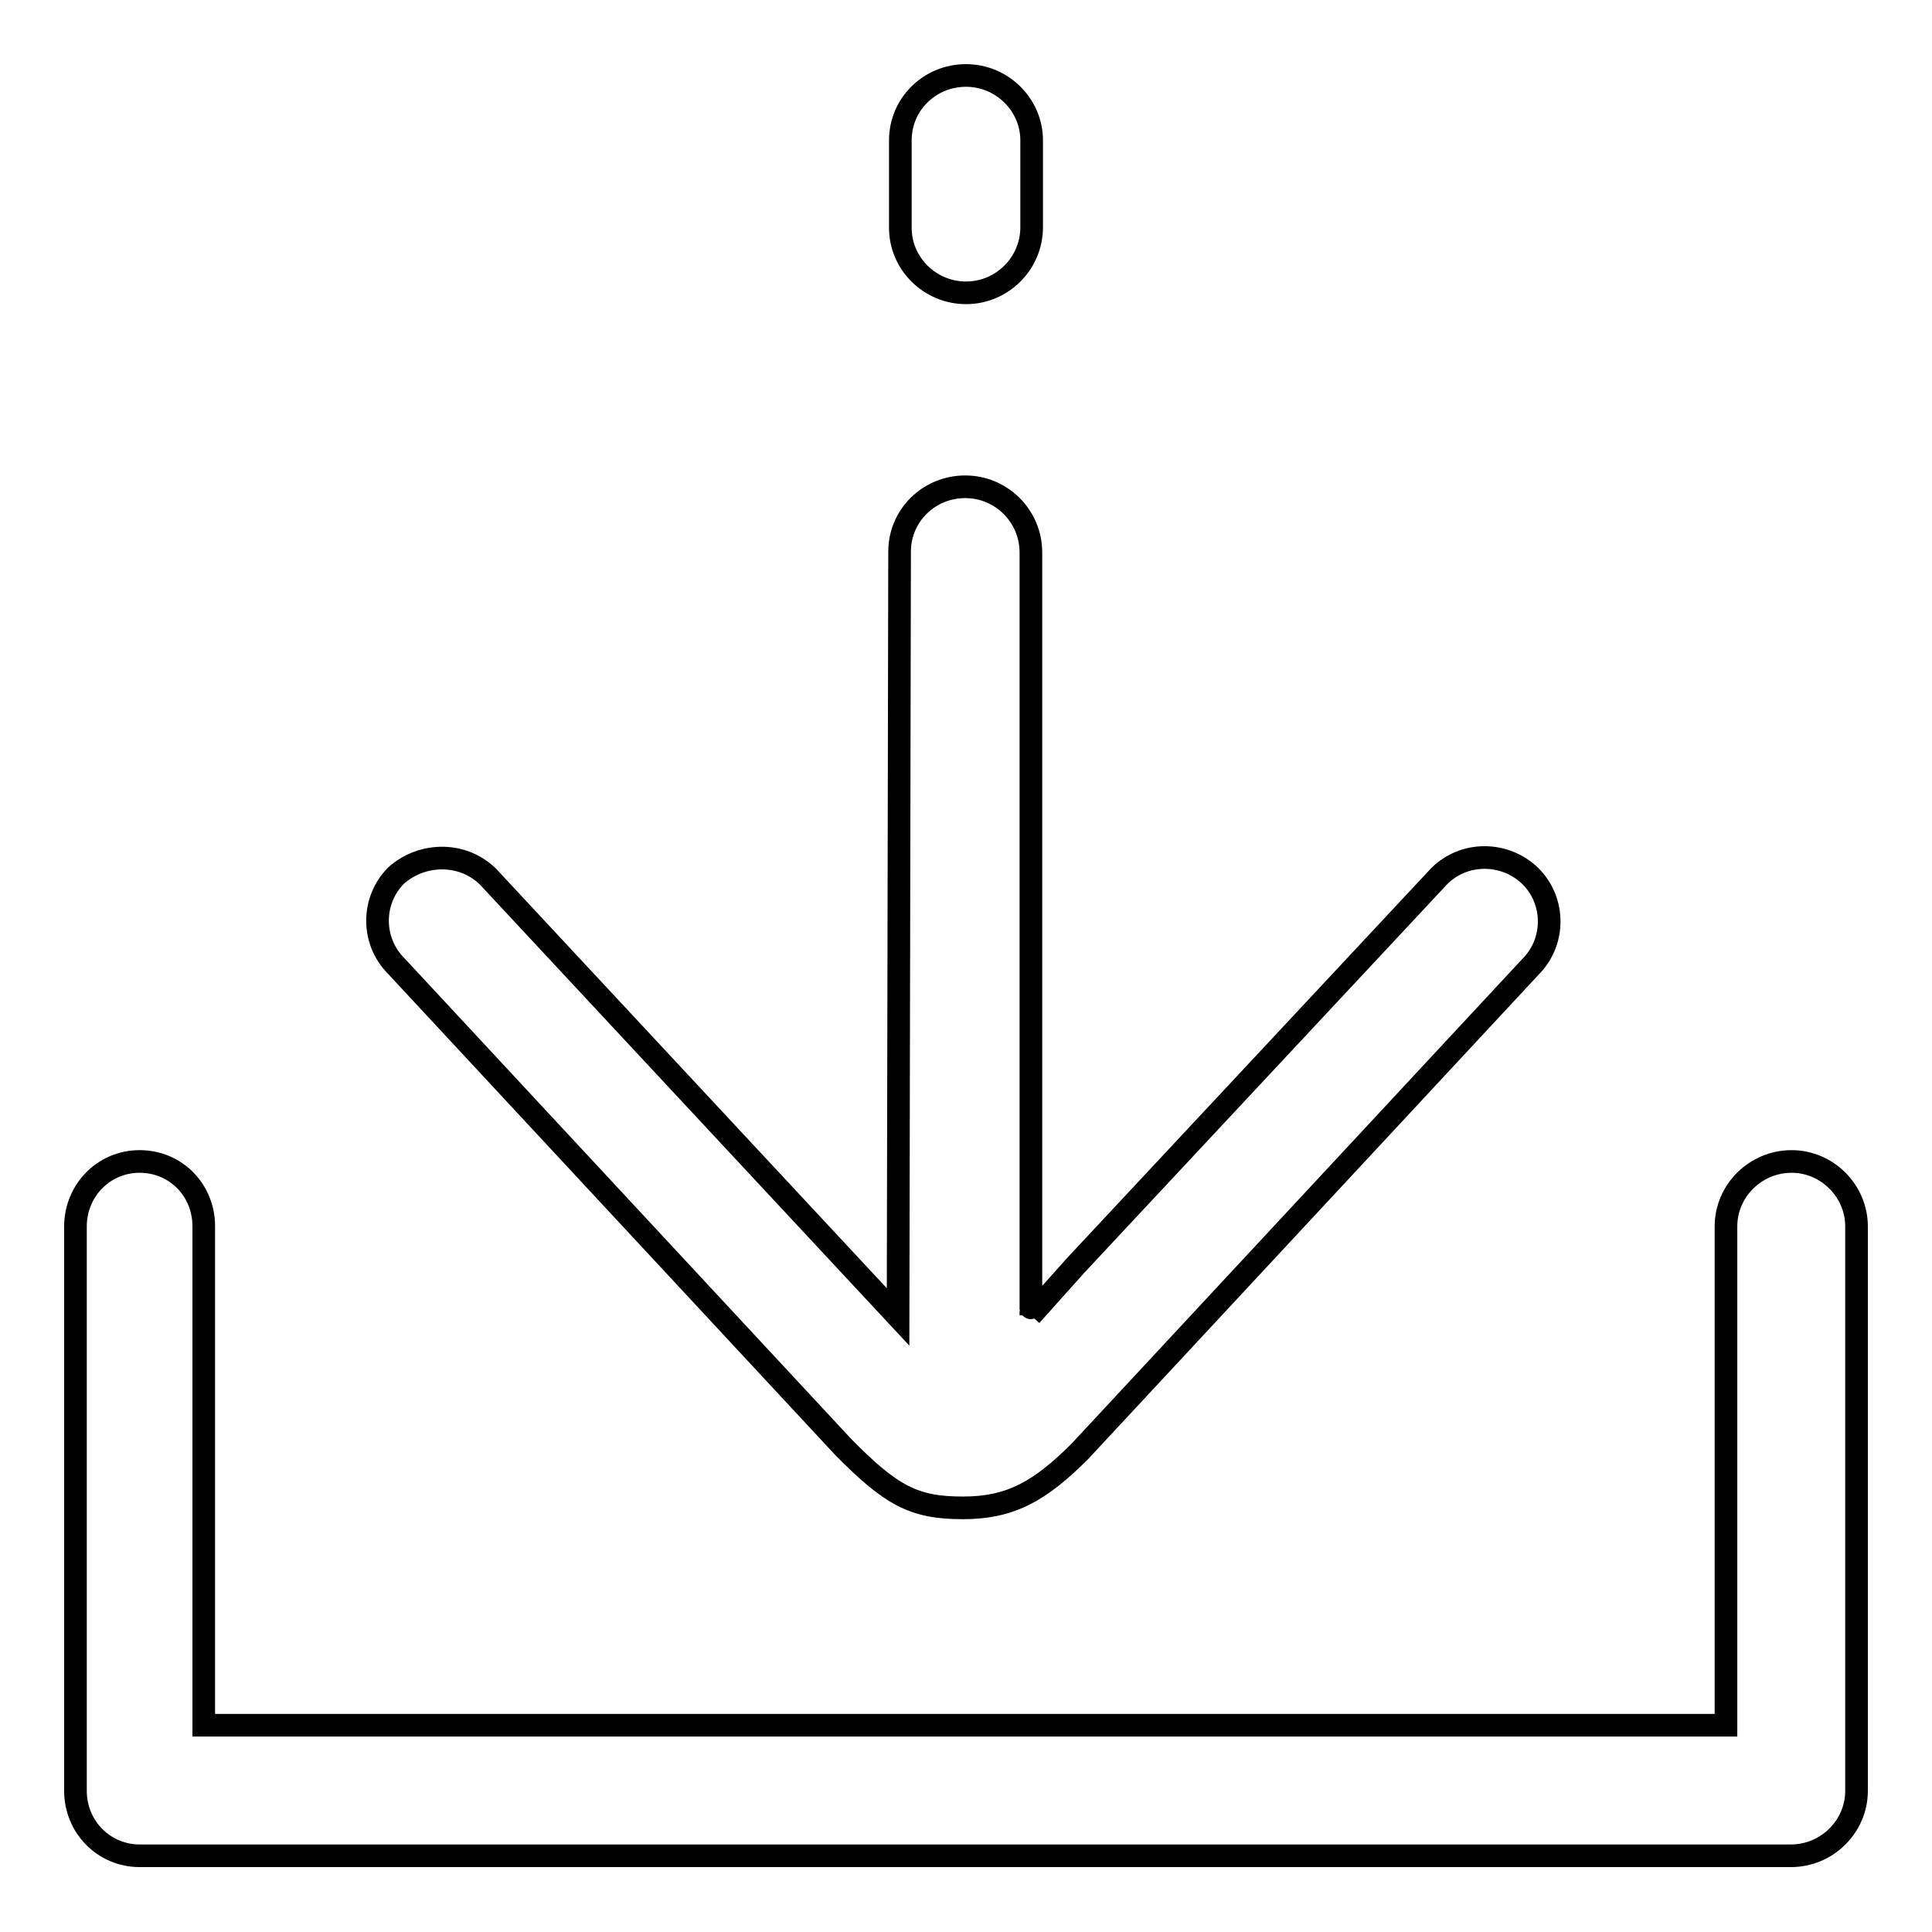
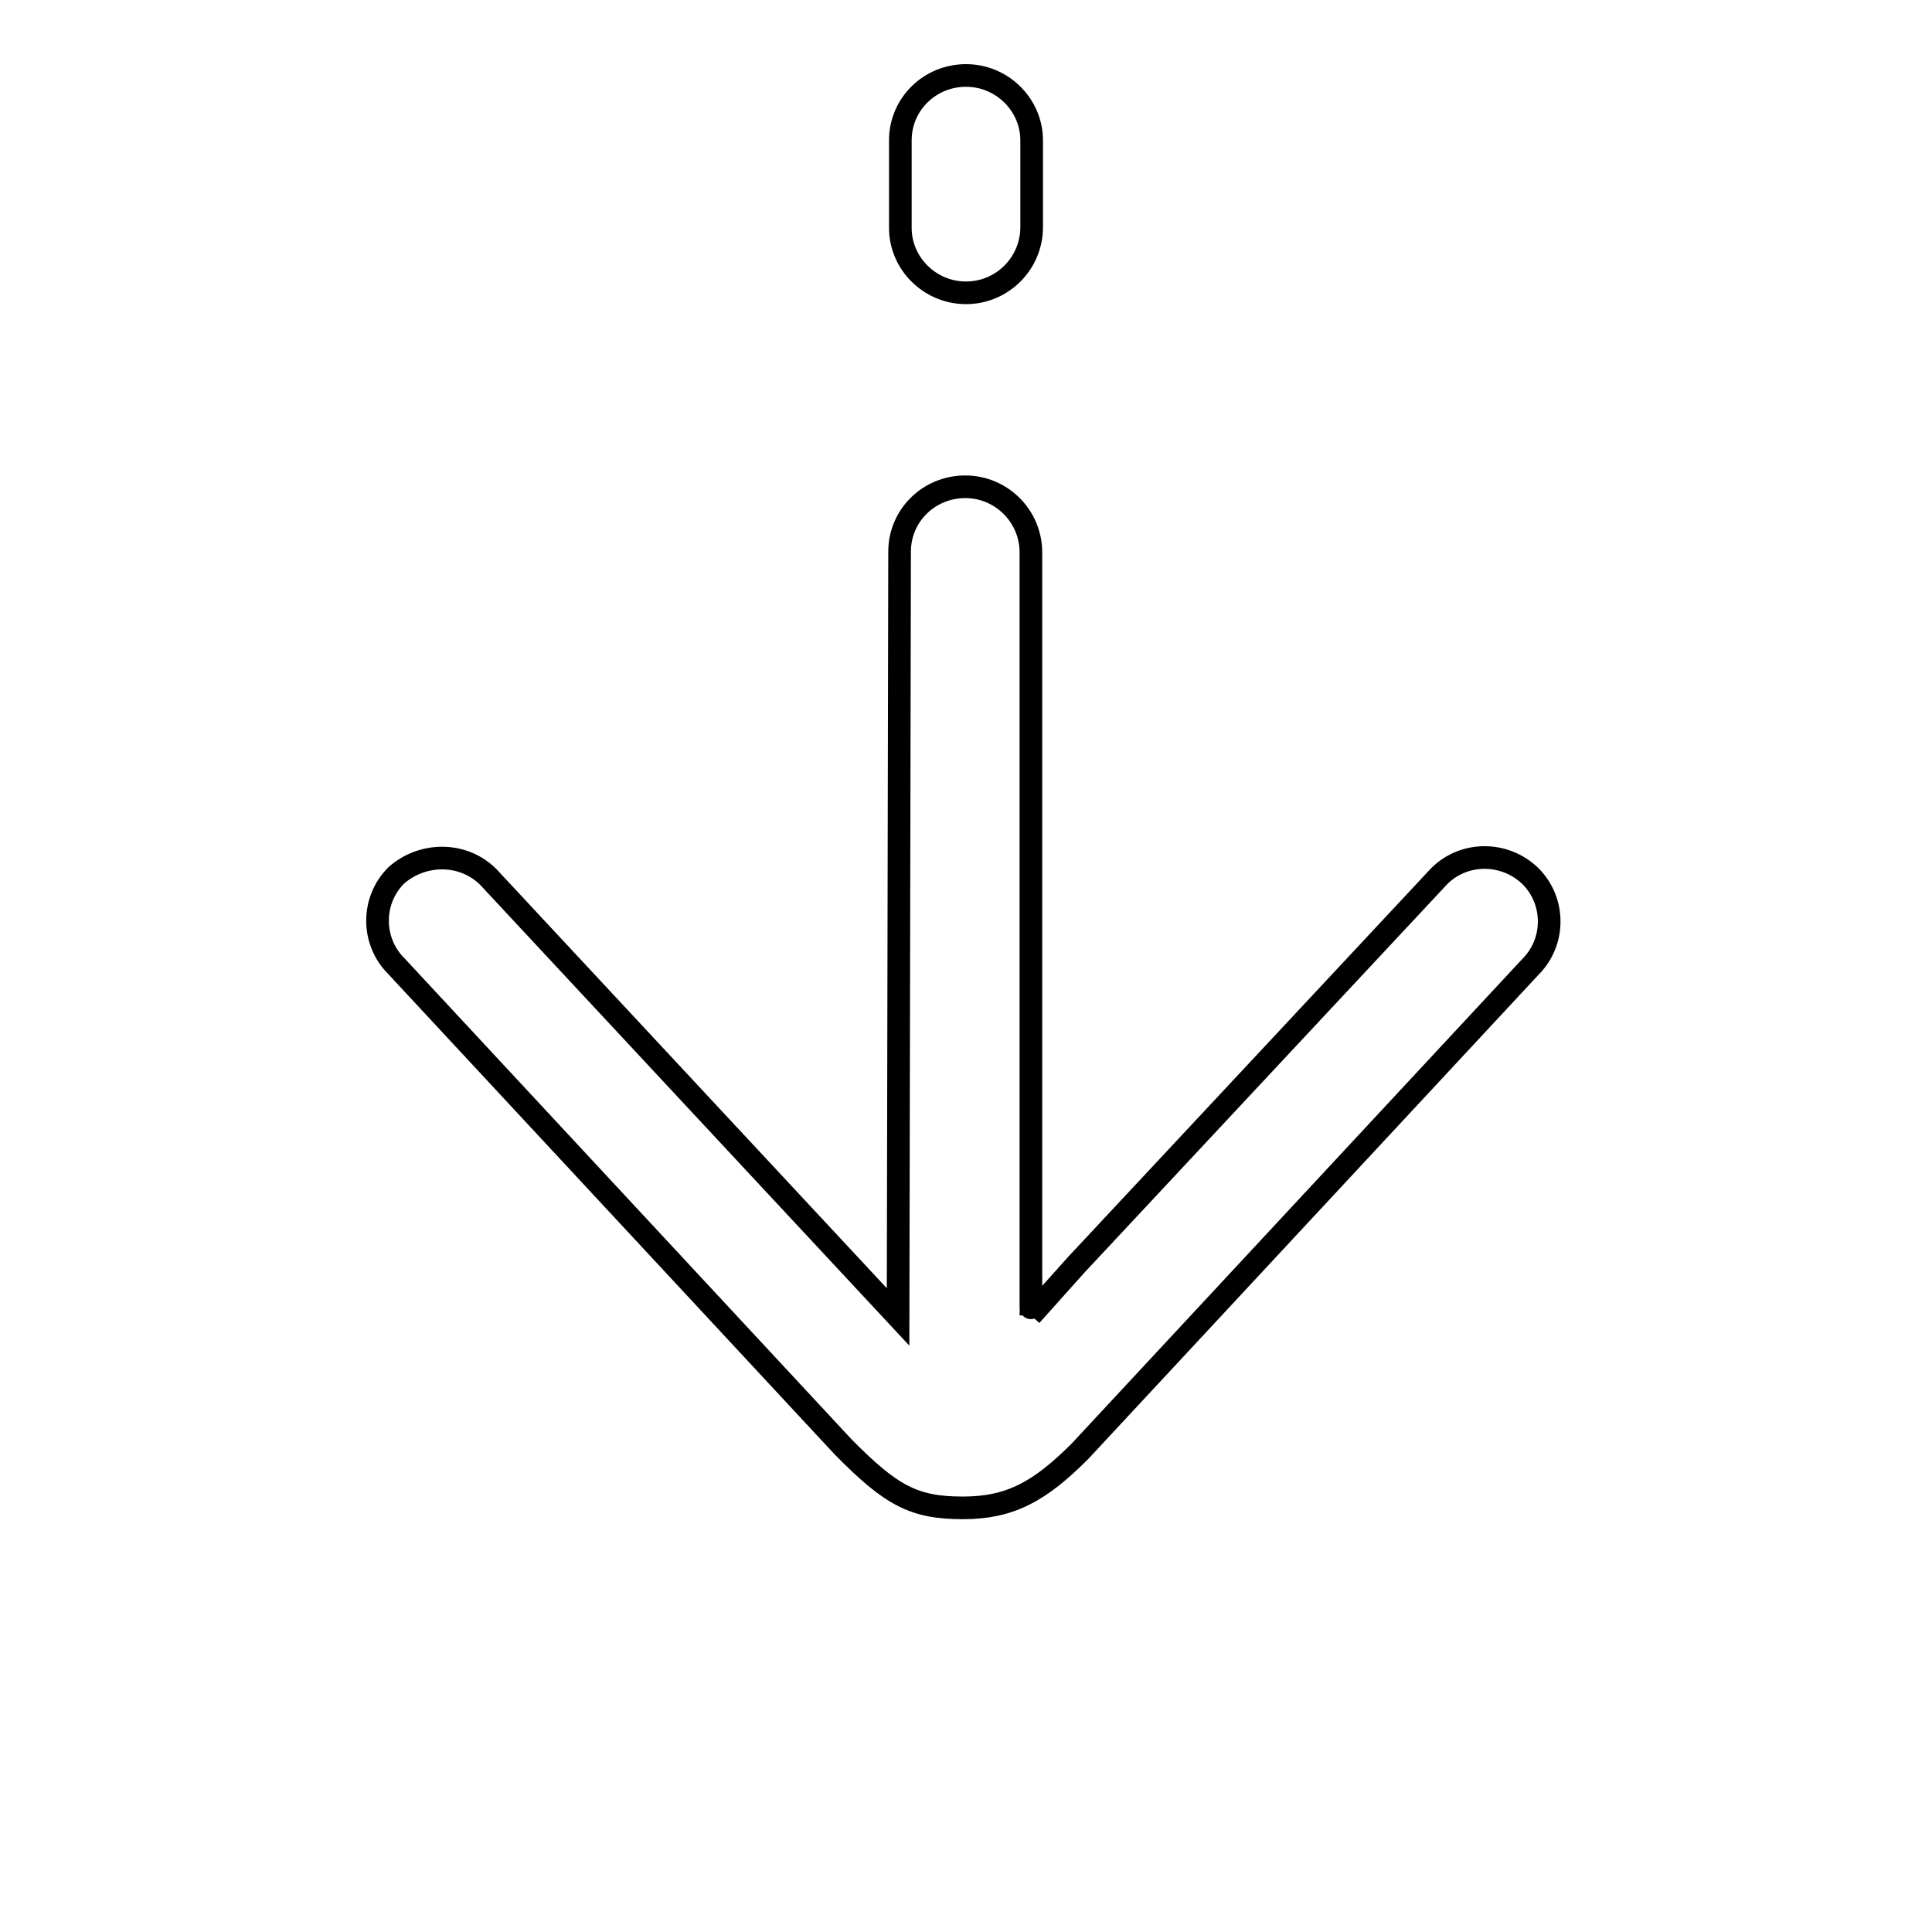
<svg xmlns="http://www.w3.org/2000/svg" version="1.1" x="0px" y="0px" viewBox="0 0 256 256" enable-background="new 0 0 256 256" xml:space="preserve">
  <g>
    <g>
      <path stroke-width="3" fill-opacity="0" stroke="#000000" d="M64.7,116.2l54.3,58.3l0.2-101.4h0c0-4.8,3.9-8.6,8.7-8.6c4.8,0,8.7,3.9,8.7,8.7c0,0.2,0,0.5,0,0.7c0,9.4,0,100.5,0,100.4l6-6.7l48.1-51.5c3.3-3.3,8.7-3.3,12.1,0c3.3,3.3,3.3,8.7,0,12l-59.7,64.2c-5.3,5.3-9.2,7.5-15.5,7.5c-6.5,0-9.5-1.6-15.9-8.1l-59.2-63.7c-3.3-3.3-3.3-8.7,0-12C56,112.9,61.4,112.9,64.7,116.2z" />
-       <path stroke-width="3" fill-opacity="0" stroke="#000000" d="M237.4,153.9c-4.8,0-8.7,3.9-8.7,8.6v66.1H27v-66.1c0-4.8-3.7-8.6-8.5-8.6c-4.8,0-8.5,3.9-8.5,8.6v74.8c0,4.8,3.8,8.6,8.5,8.6h218.8c4.8,0,8.7-3.9,8.7-8.6v-74.8C246,157.8,242.1,153.9,237.4,153.9z" />
      <path stroke-width="3" fill-opacity="0" stroke="#000000" d="M128,38.8c-4.8,0-8.7-3.9-8.7-8.6V18.6c0-4.8,3.9-8.6,8.7-8.6c4.8,0,8.7,3.9,8.7,8.6v11.5C136.7,34.9,132.8,38.8,128,38.8z" />
    </g>
  </g>
</svg>